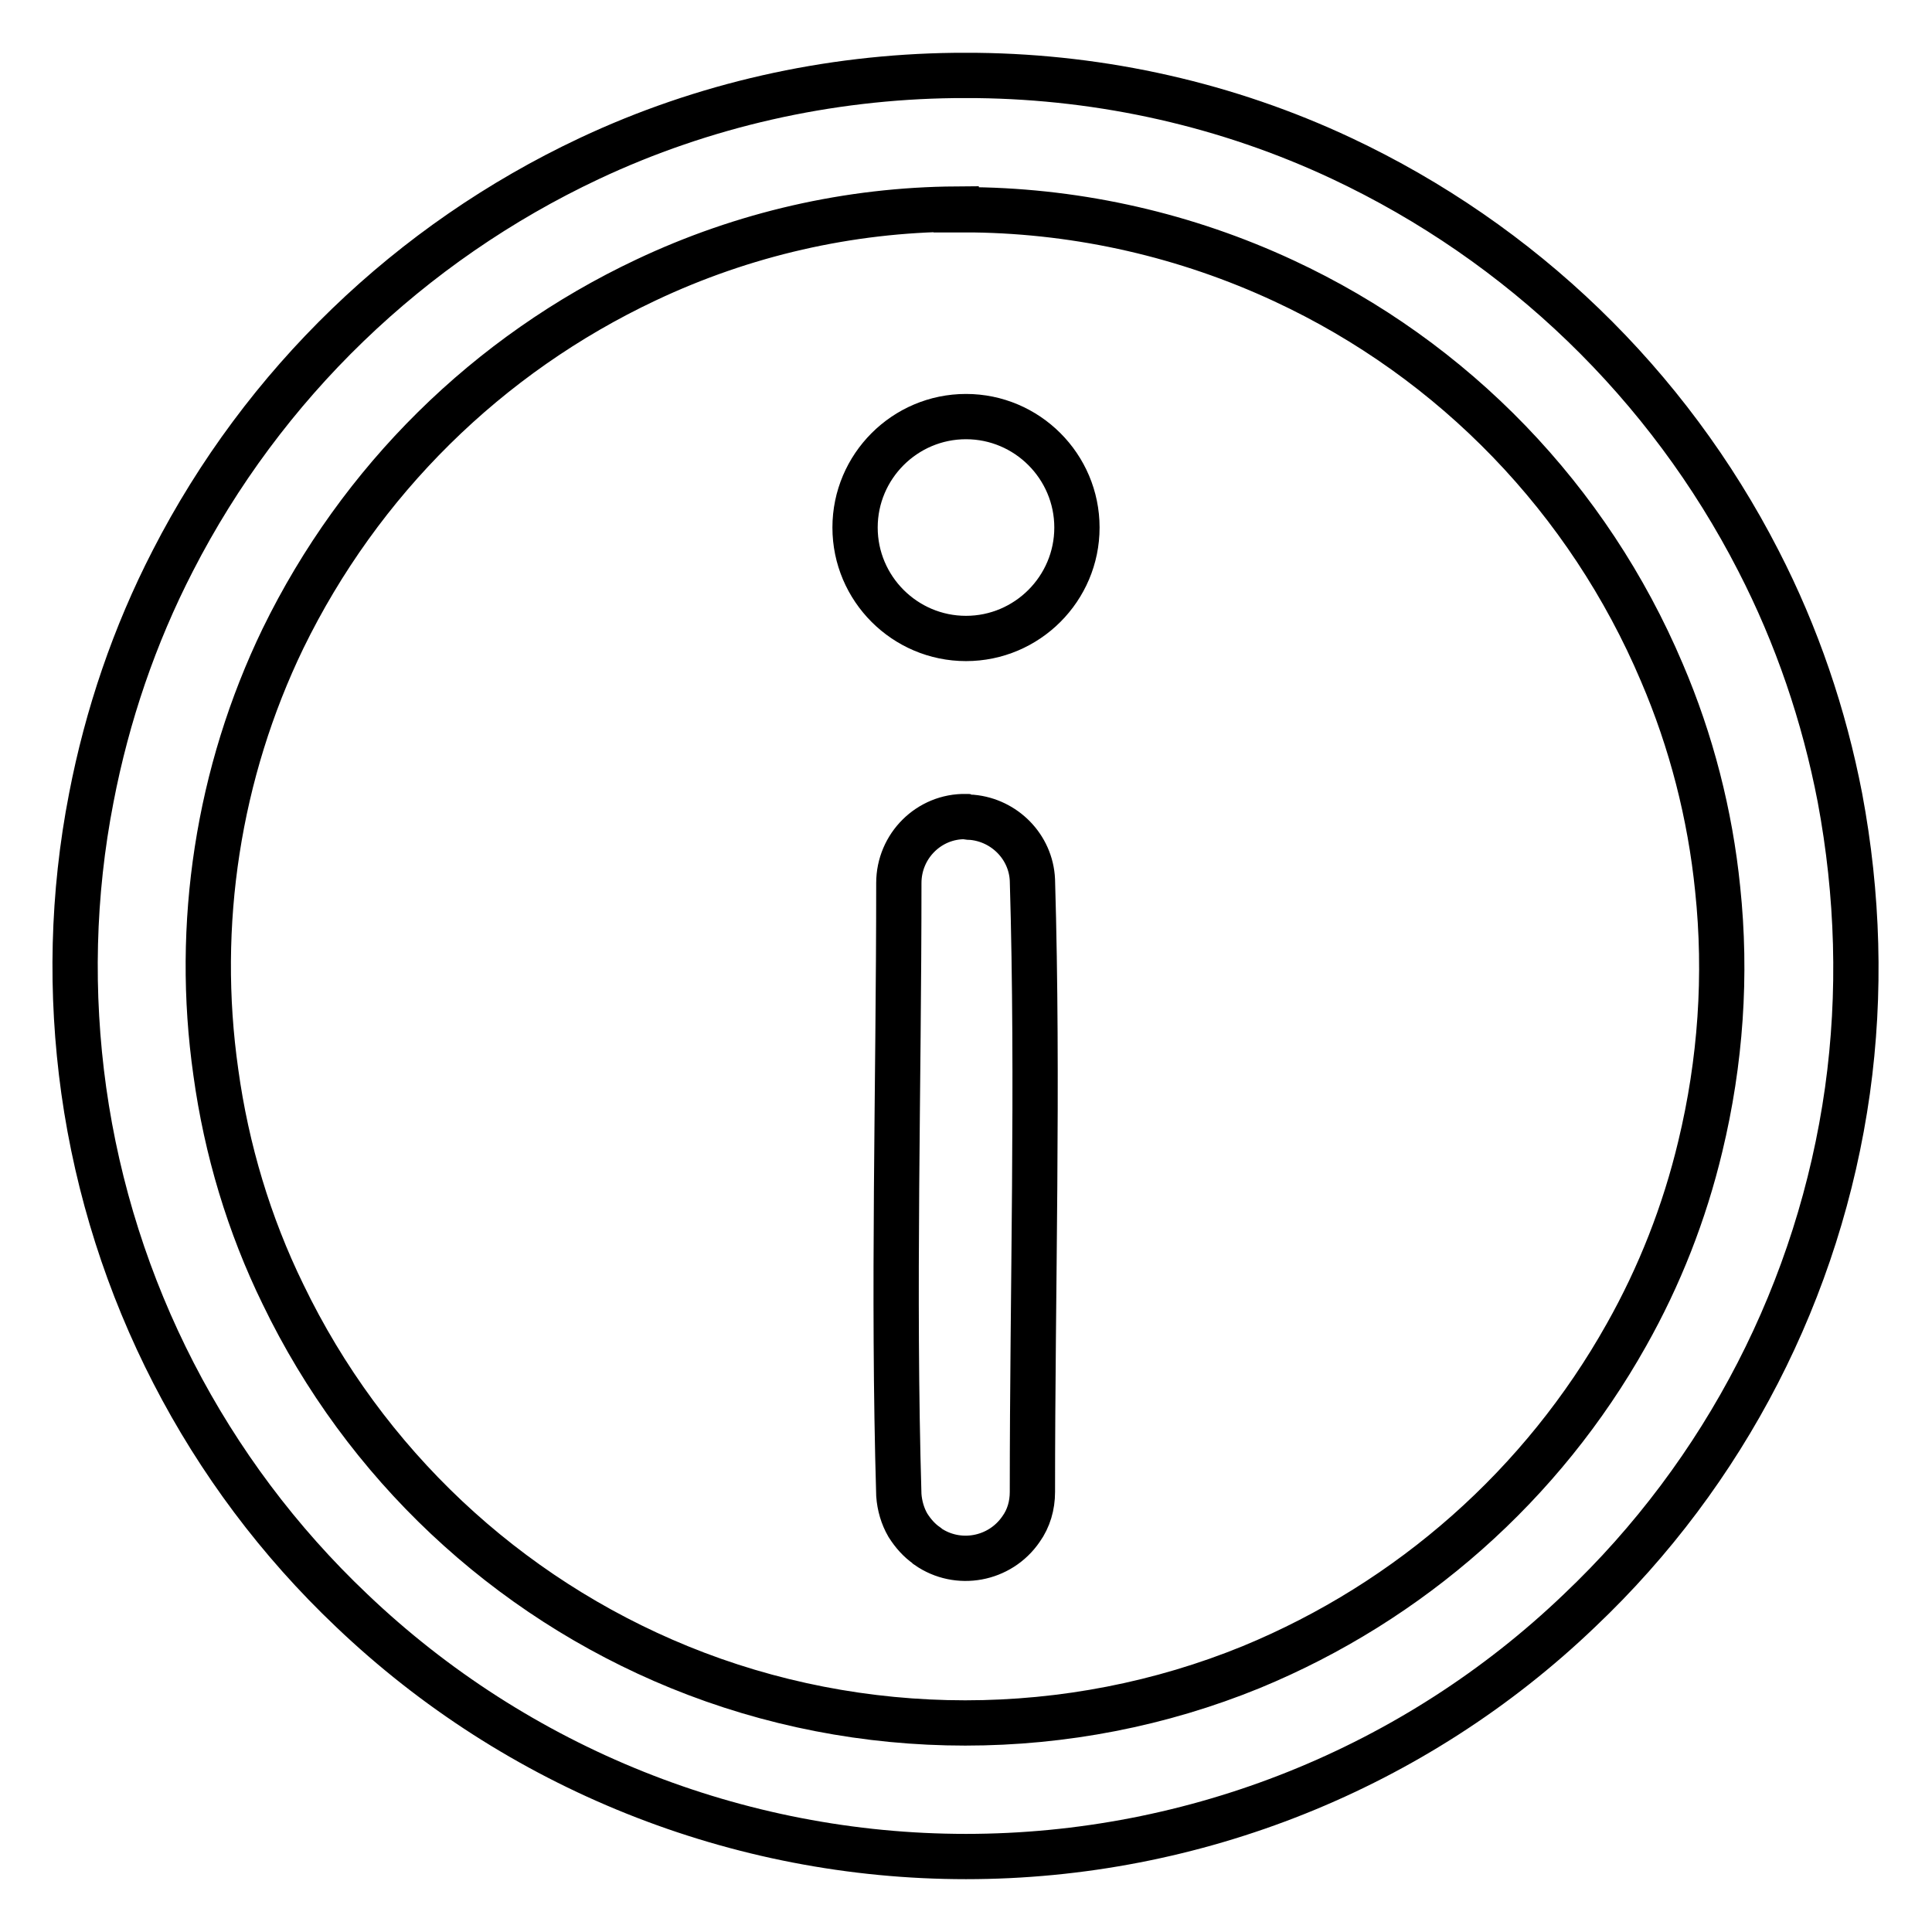
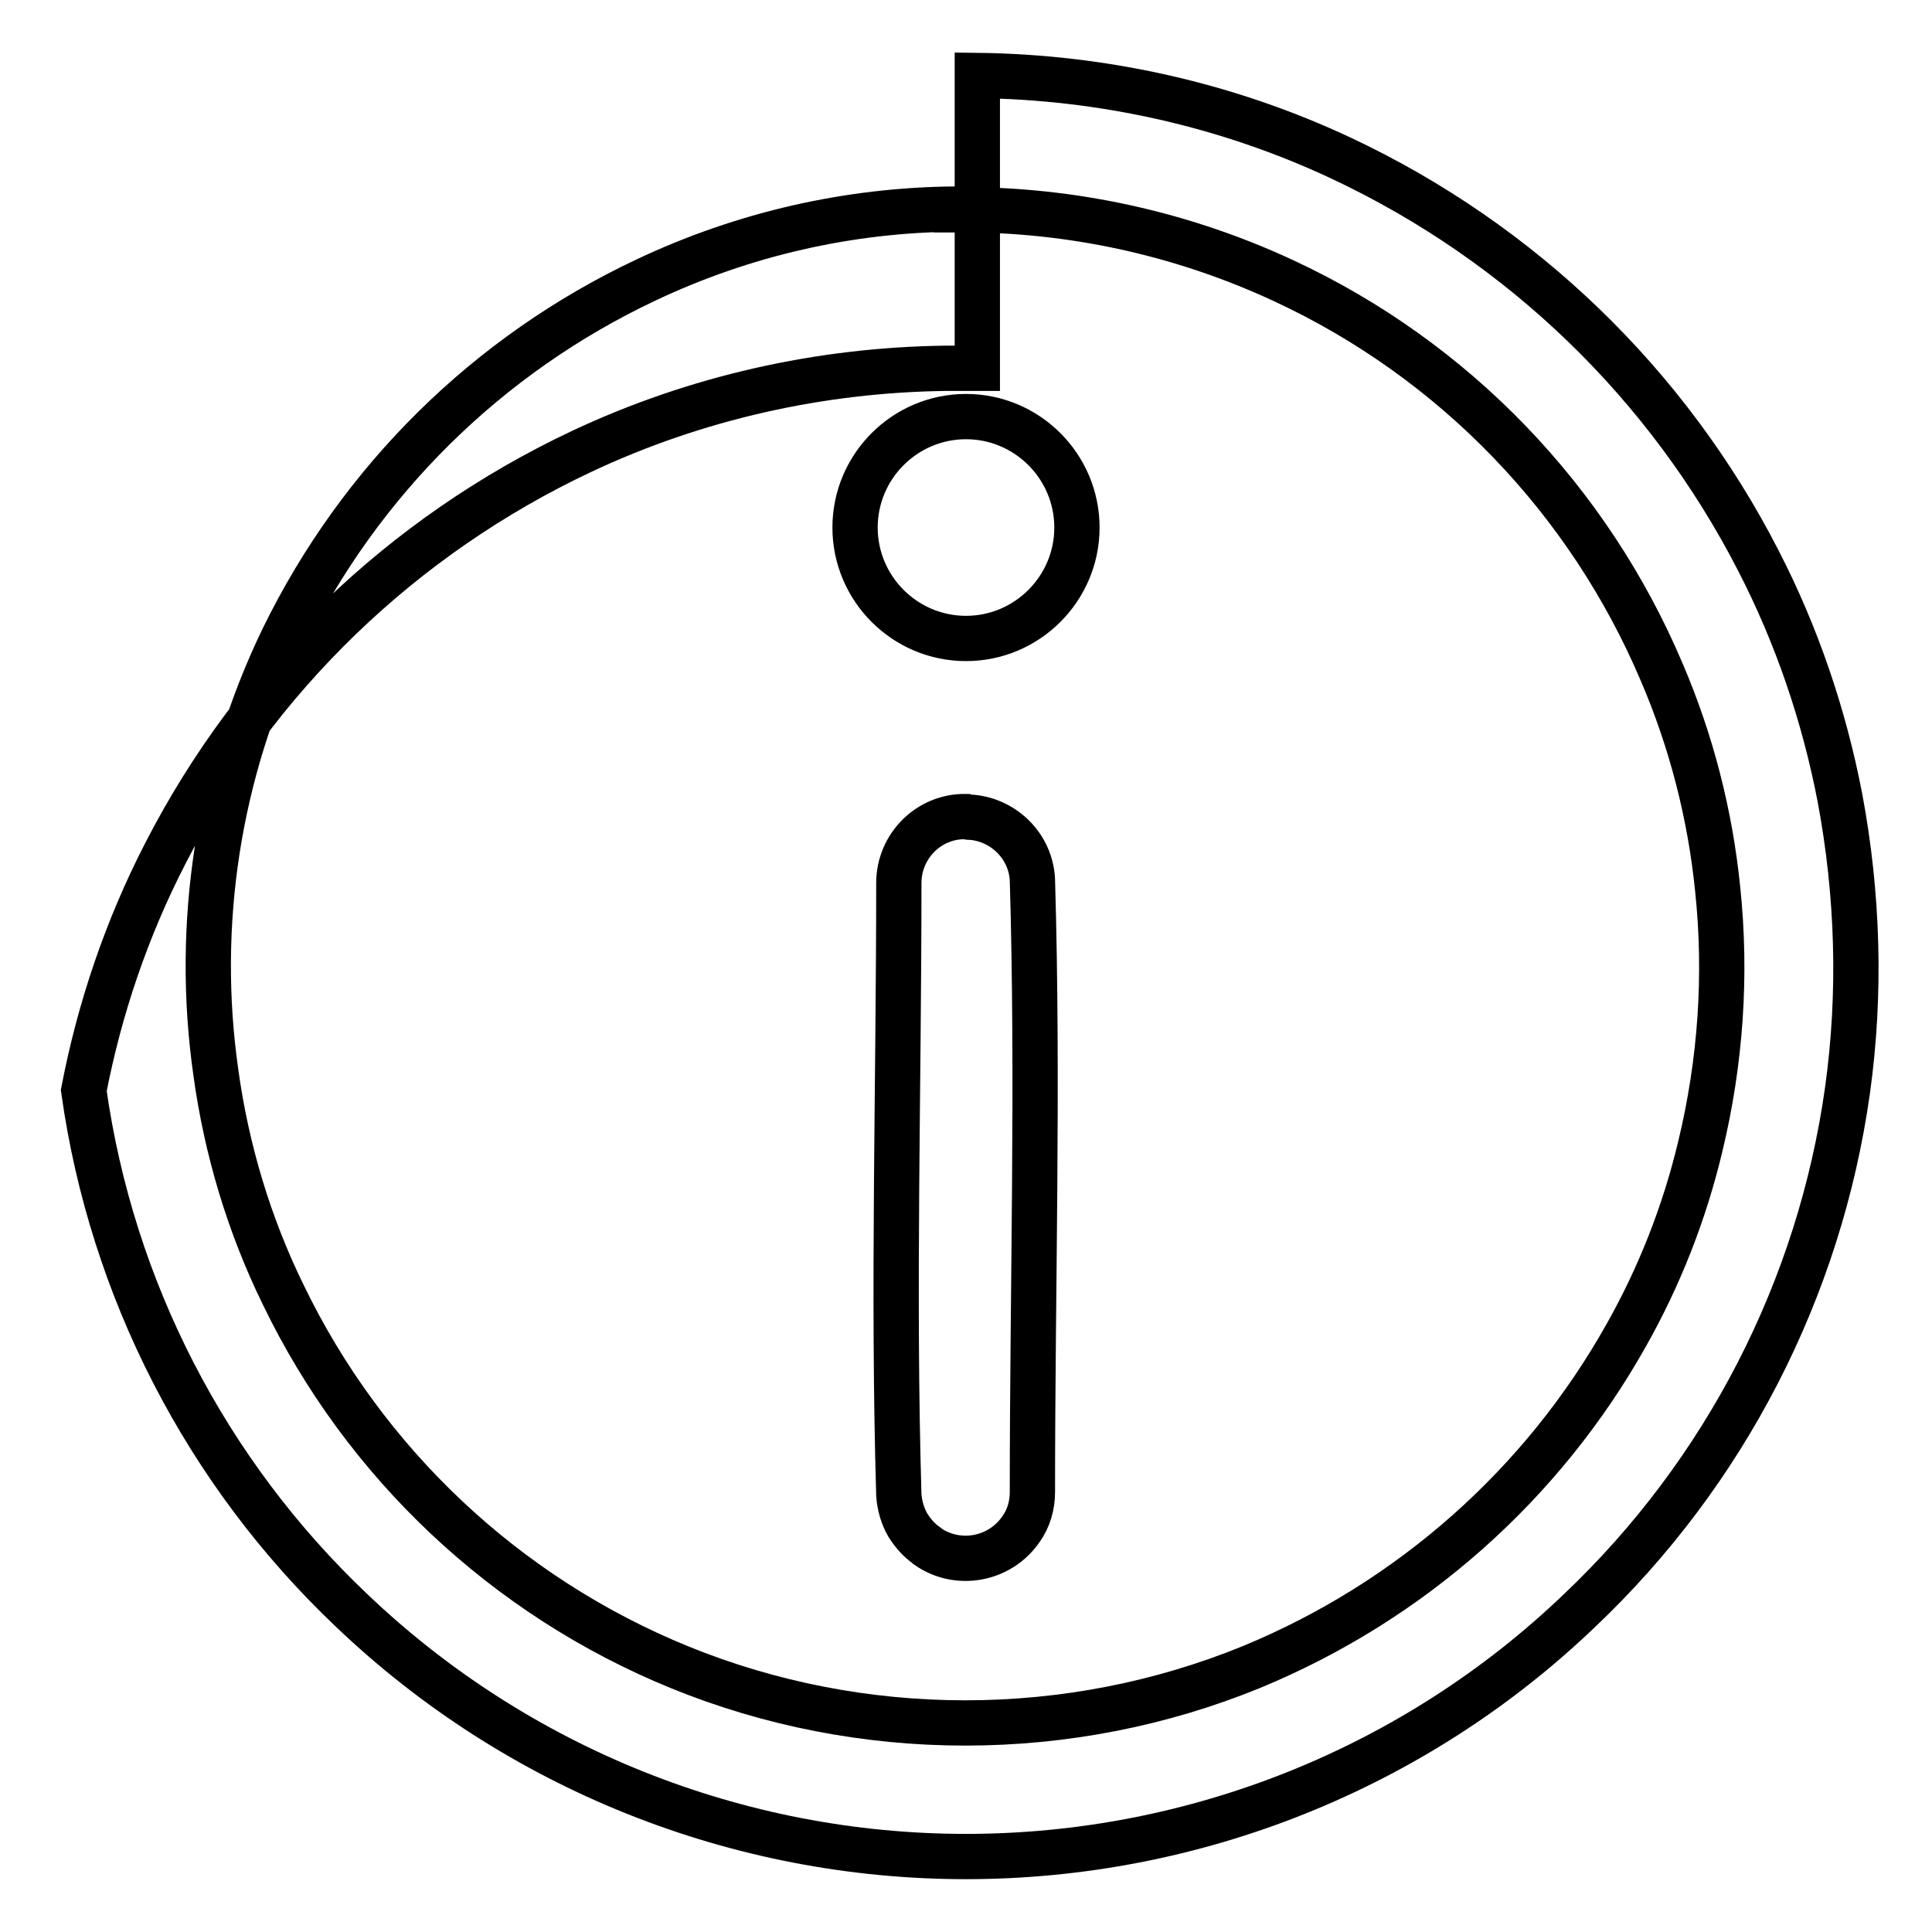
<svg xmlns="http://www.w3.org/2000/svg" version="1.1" x="0px" y="0px" viewBox="0 0 256 256" enable-background="new 0 0 256 256" xml:space="preserve">
  <g>
-     <path stroke-width="6" fill-opacity="0" stroke="#000000" d="M129.5,10c16.7,0.2,33.2,3.9,48.3,11c23.8,11.2,43.2,29.9,55.2,53.3c5.1,9.9,8.7,20.5,10.8,31.4 c2.4,12.8,2.8,25.9,1,38.8c-3.7,26.3-16.2,50.6-35.5,68.9C187.5,234.3,158.3,246,128,246c-30.3,0-59.5-11.7-81.4-32.6 c-19.3-18.3-31.8-42.6-35.5-68.9c-1.8-12.9-1.5-26,1-38.8c2.1-10.9,5.7-21.5,10.8-31.4c12-23.4,31.4-42.1,55.2-53.3 c15.1-7.1,31.6-10.8,48.3-11H129.5z M126.7,27.7c-14.2,0.1-28.2,3.3-41.1,9.4c-21,9.9-37.9,26.6-48.1,47.5 c-8.6,17.8-11.7,37.9-8.9,57.5c1.4,10.2,4.4,20.2,8.9,29.4c10.8,22.4,29.5,40,52.5,49.4c12,4.9,24.9,7.4,37.9,7.4 c13,0,25.9-2.5,37.9-7.4c21.1-8.7,38.6-24.2,49.7-44c4.4-7.8,7.7-16.2,9.8-25c2.7-11.2,3.5-22.7,2.3-34.1c-1-9.9-3.5-19.6-7.4-28.7 c-9.7-22.9-27.5-41.4-50.1-51.9c-12.9-6-26.9-9.2-41.1-9.4H126.7z M128.8,108.3c4.3,0.4,7.8,3.9,8,8.3c0.8,27,0,54.1,0,81.1 c0,1.8-0.5,3.5-1.5,4.9c-2.8,4.1-8.4,5.1-12.4,2.3c0,0,0,0-0.1-0.1c-1-0.7-1.8-1.6-2.5-2.7c-0.7-1.2-1.1-2.6-1.2-4 c-0.8-27,0-54.1,0-81.1c0-4.9,4-8.9,8.9-8.8C128.3,108.3,128.6,108.3,128.8,108.3L128.8,108.3z M113.3,69.9 c0,8.1,6.6,14.7,14.7,14.7c8.1,0,14.7-6.6,14.7-14.7c0,0,0,0,0,0c0-8.1-6.6-14.7-14.7-14.7C119.9,55.2,113.3,61.8,113.3,69.9 C113.3,69.9,113.3,69.9,113.3,69.9z" />
+     <path stroke-width="6" fill-opacity="0" stroke="#000000" d="M129.5,10c16.7,0.2,33.2,3.9,48.3,11c23.8,11.2,43.2,29.9,55.2,53.3c5.1,9.9,8.7,20.5,10.8,31.4 c2.4,12.8,2.8,25.9,1,38.8c-3.7,26.3-16.2,50.6-35.5,68.9C187.5,234.3,158.3,246,128,246c-30.3,0-59.5-11.7-81.4-32.6 c-19.3-18.3-31.8-42.6-35.5-68.9c2.1-10.9,5.7-21.5,10.8-31.4c12-23.4,31.4-42.1,55.2-53.3 c15.1-7.1,31.6-10.8,48.3-11H129.5z M126.7,27.7c-14.2,0.1-28.2,3.3-41.1,9.4c-21,9.9-37.9,26.6-48.1,47.5 c-8.6,17.8-11.7,37.9-8.9,57.5c1.4,10.2,4.4,20.2,8.9,29.4c10.8,22.4,29.5,40,52.5,49.4c12,4.9,24.9,7.4,37.9,7.4 c13,0,25.9-2.5,37.9-7.4c21.1-8.7,38.6-24.2,49.7-44c4.4-7.8,7.7-16.2,9.8-25c2.7-11.2,3.5-22.7,2.3-34.1c-1-9.9-3.5-19.6-7.4-28.7 c-9.7-22.9-27.5-41.4-50.1-51.9c-12.9-6-26.9-9.2-41.1-9.4H126.7z M128.8,108.3c4.3,0.4,7.8,3.9,8,8.3c0.8,27,0,54.1,0,81.1 c0,1.8-0.5,3.5-1.5,4.9c-2.8,4.1-8.4,5.1-12.4,2.3c0,0,0,0-0.1-0.1c-1-0.7-1.8-1.6-2.5-2.7c-0.7-1.2-1.1-2.6-1.2-4 c-0.8-27,0-54.1,0-81.1c0-4.9,4-8.9,8.9-8.8C128.3,108.3,128.6,108.3,128.8,108.3L128.8,108.3z M113.3,69.9 c0,8.1,6.6,14.7,14.7,14.7c8.1,0,14.7-6.6,14.7-14.7c0,0,0,0,0,0c0-8.1-6.6-14.7-14.7-14.7C119.9,55.2,113.3,61.8,113.3,69.9 C113.3,69.9,113.3,69.9,113.3,69.9z" />
  </g>
</svg>